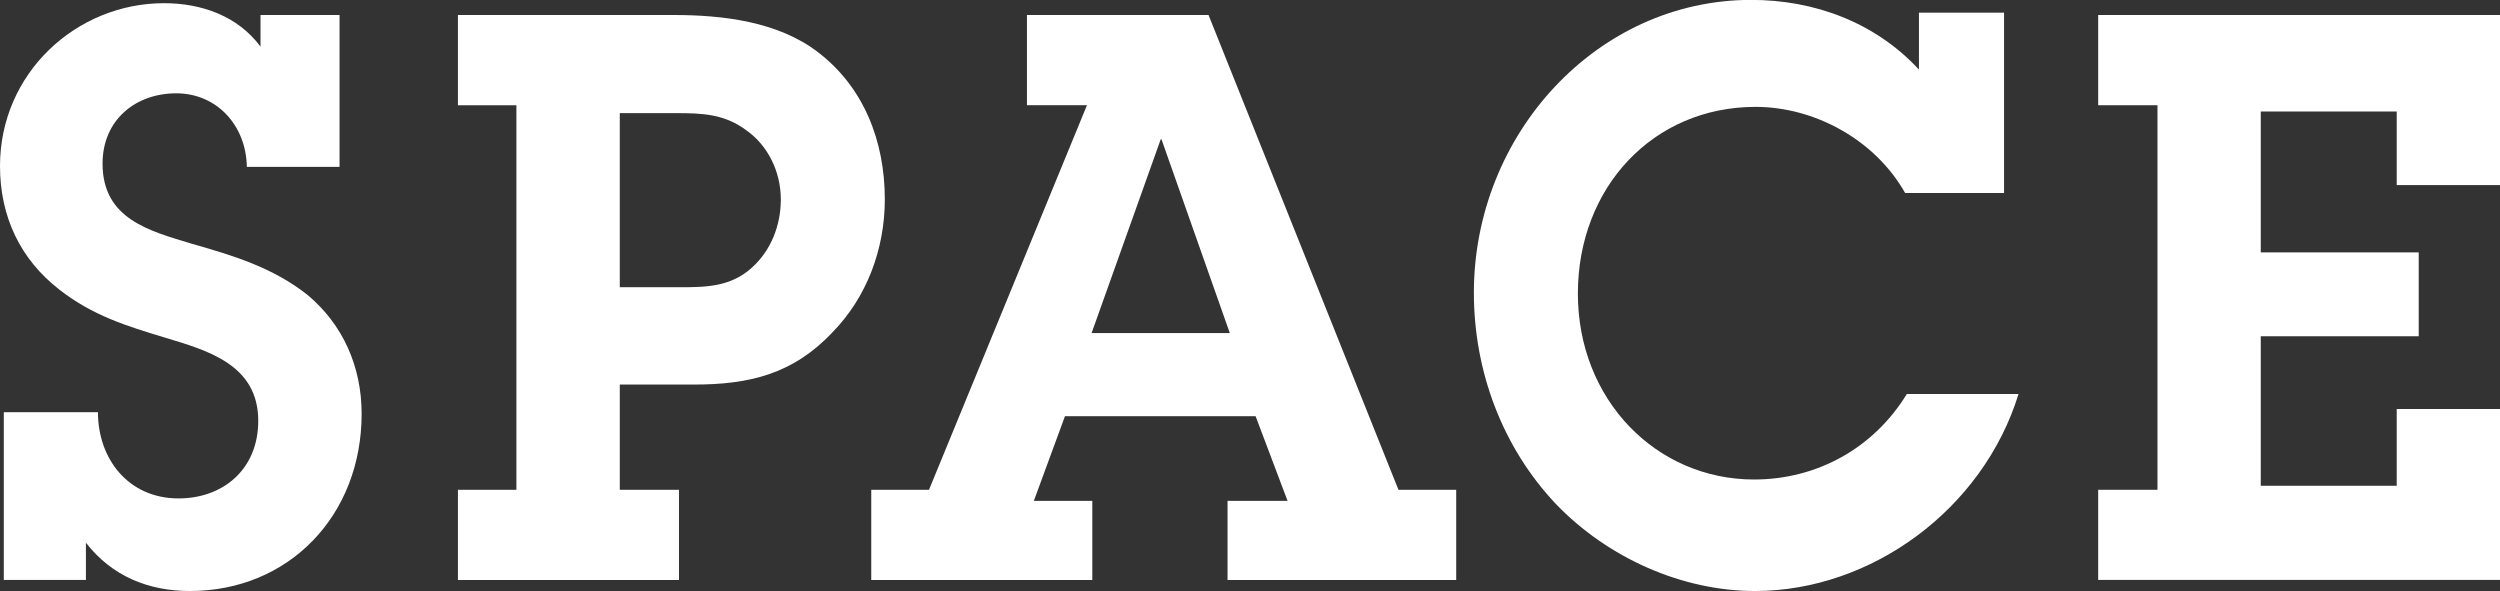
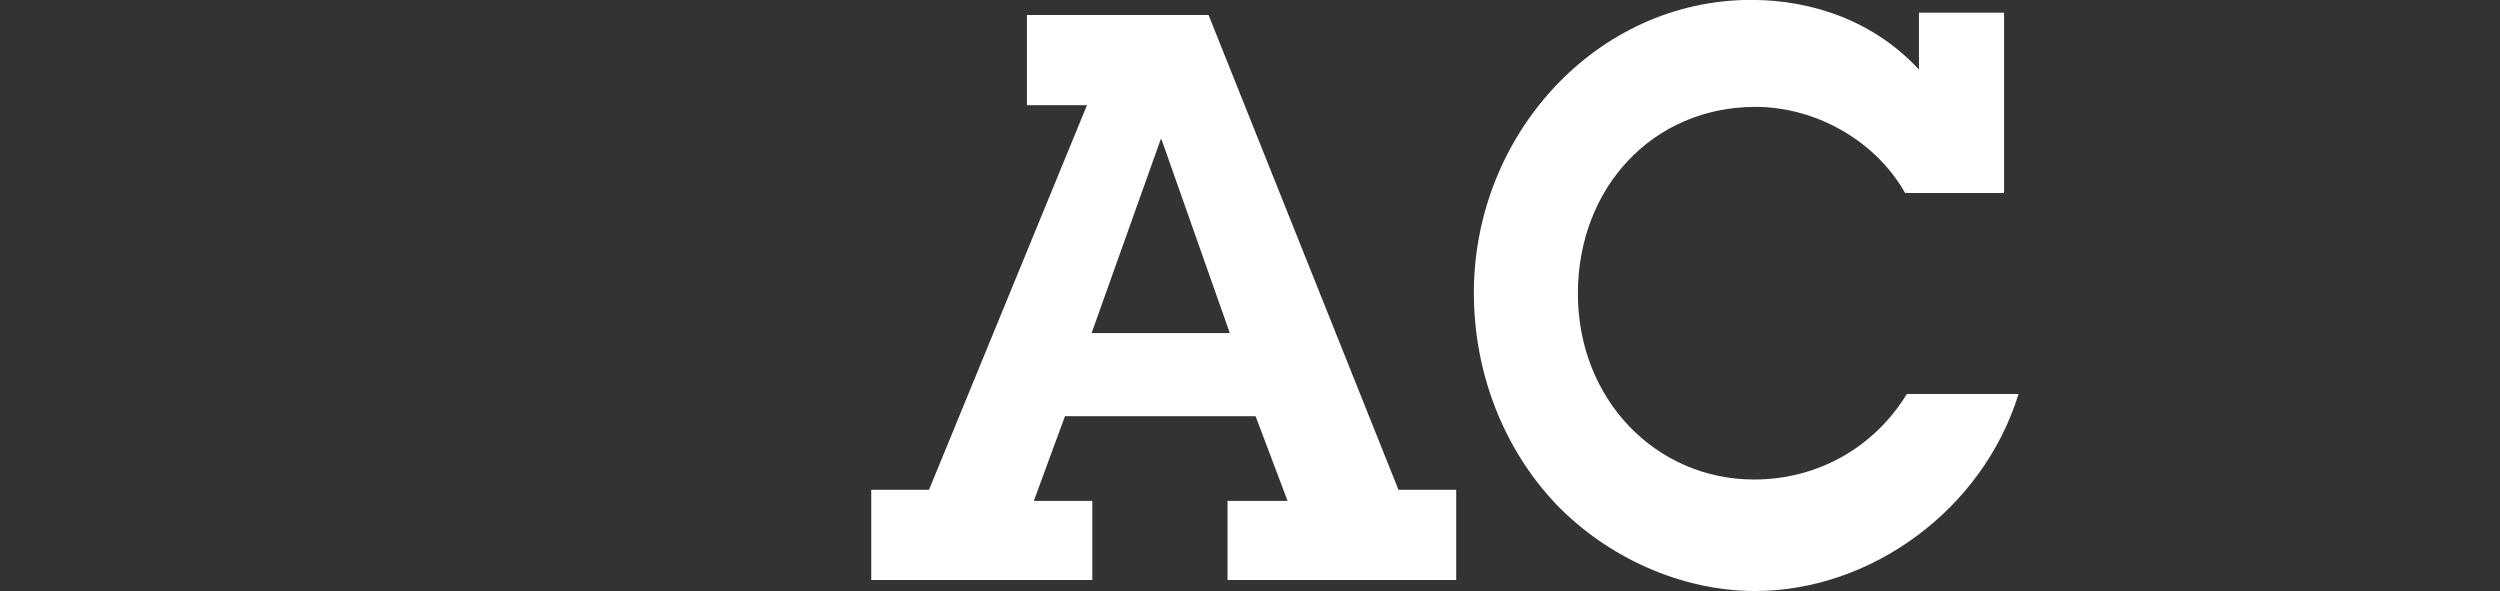
<svg xmlns="http://www.w3.org/2000/svg" id="_レイヤー_2" viewBox="0 0 243.27 57.52">
  <rect x="0" y="0" width="243.27" height="57.52" fill="#333333" stroke="none" />
  <defs>
    <style>.cls-1{fill:#fff;}</style>
  </defs>
  <g id="design">
-     <path class="cls-1" d="M9.53,40.11c0,4.54,2.96,8.39,7.84,8.39,4.36,0,7.76-2.85,7.76-7.55,0-5.47-4.95-6.85-9.02-8.08-3.84-1.16-7.1-2.16-10.35-4.7C2,25.25,0,21.1,0,16.17,0,7.08,7.46.31,15.96.31c3.62,0,7.17,1.23,9.39,4.23V1.46h7.69v14.78h-9.02c-.07-4.08-2.96-7.16-6.87-7.16s-7.17,2.54-7.17,6.85c0,5.39,4.58,6.54,8.65,7.78,4.07,1.16,7.91,2.31,11.31,5,3.4,2.85,5.25,6.93,5.25,11.55,0,9.93-7.1,17.25-16.71,17.25-4.06,0-7.61-1.46-10.12-4.7v3.62H.37v-16.32h9.17Z" />
-     <path class="cls-1" d="M65.56,1.46c4.73,0,10.13.62,14.04,3.62,4.43,3.39,6.5,8.62,6.5,14.32,0,4.85-1.77,9.55-5.1,12.94-3.84,4.08-8.13,5.08-13.45,5.08h-7.24v10.24h5.76v8.78h-21.51v-8.78h5.69V10.24h-5.69V1.46h20.99ZM66.3,27.95c2.51,0,4.8-.08,6.8-1.85,1.92-1.69,2.88-4.16,2.88-6.7,0-2.69-1.26-5.24-3.33-6.7-2.14-1.62-4.36-1.69-6.8-1.69h-5.54v16.94h5.99Z" />
    <path class="cls-1" d="M119.45,48.74h5.84l-3.11-8.24h-18.55l-3.03,8.24h5.69v7.7h-21.51v-8.78h5.62l15.37-37.42h-5.84V1.46h17.67l18.48,46.2h5.62v8.78h-22.25v-7.7ZM113.02,13.55h-.07l-6.73,18.86h13.45l-6.65-18.86Z" />
    <path class="cls-1" d="M185.39,18.79c-2.96-5.24-8.87-8.39-14.56-8.39-9.98,0-17.29,7.85-17.29,18.17s7.61,18.09,17.15,18.09c6.06,0,11.6-3,14.86-8.32h10.87c-3.47,11.24-14.34,19.17-25.65,19.17-7.1,0-14.34-3.23-19.37-8.47-5.17-5.47-7.98-12.86-7.98-20.56,0-15.4,11.97-28.49,26.98-28.49,6.13,0,12.05,2.16,16.33,6.78V1.23h8.28v17.55h-9.61Z" />
-     <path class="cls-1" d="M204.17,47.66h5.77V10.24h-5.77V1.46h39.1v16.55h-10.05v-7.16h-13.23v13.71h15.37v8.16h-15.37v14.55h13.23v-7.47h10.05v16.63h-39.1v-8.78Z" />
  </g>
</svg>